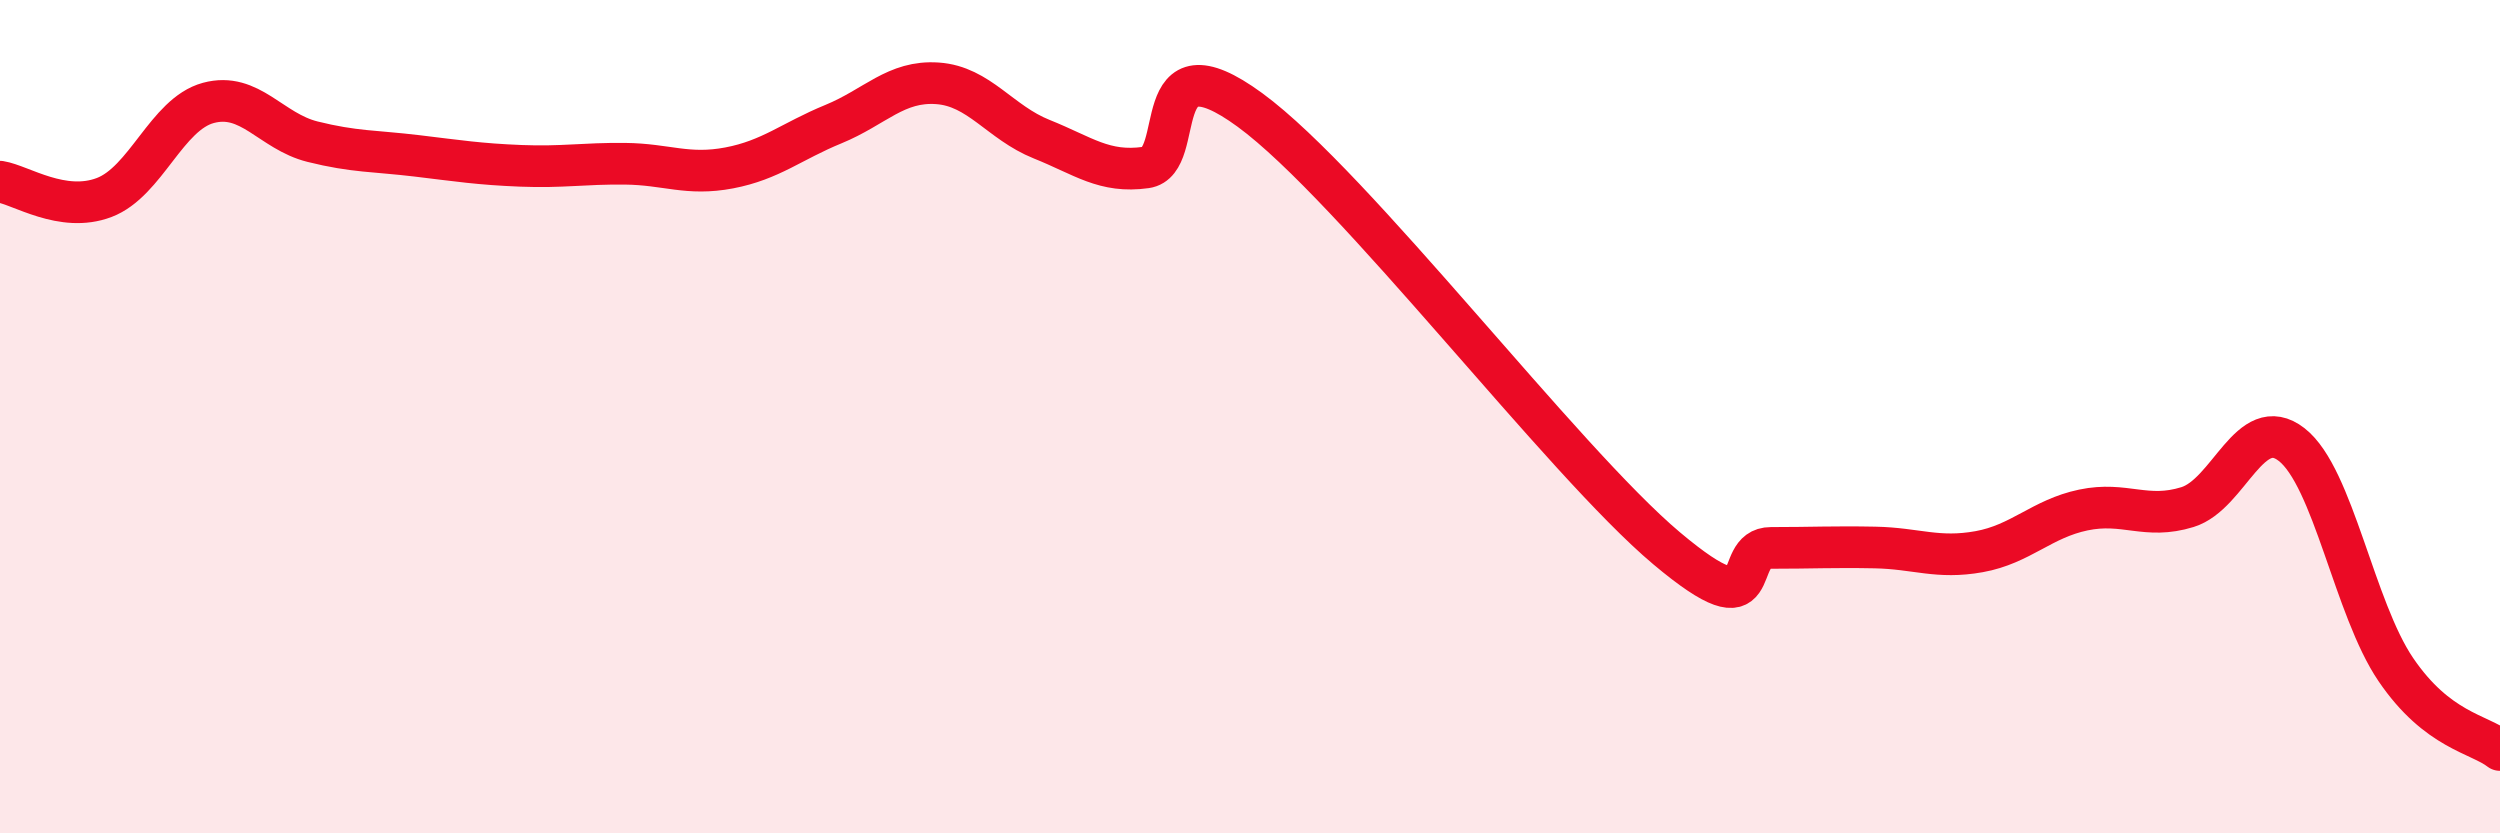
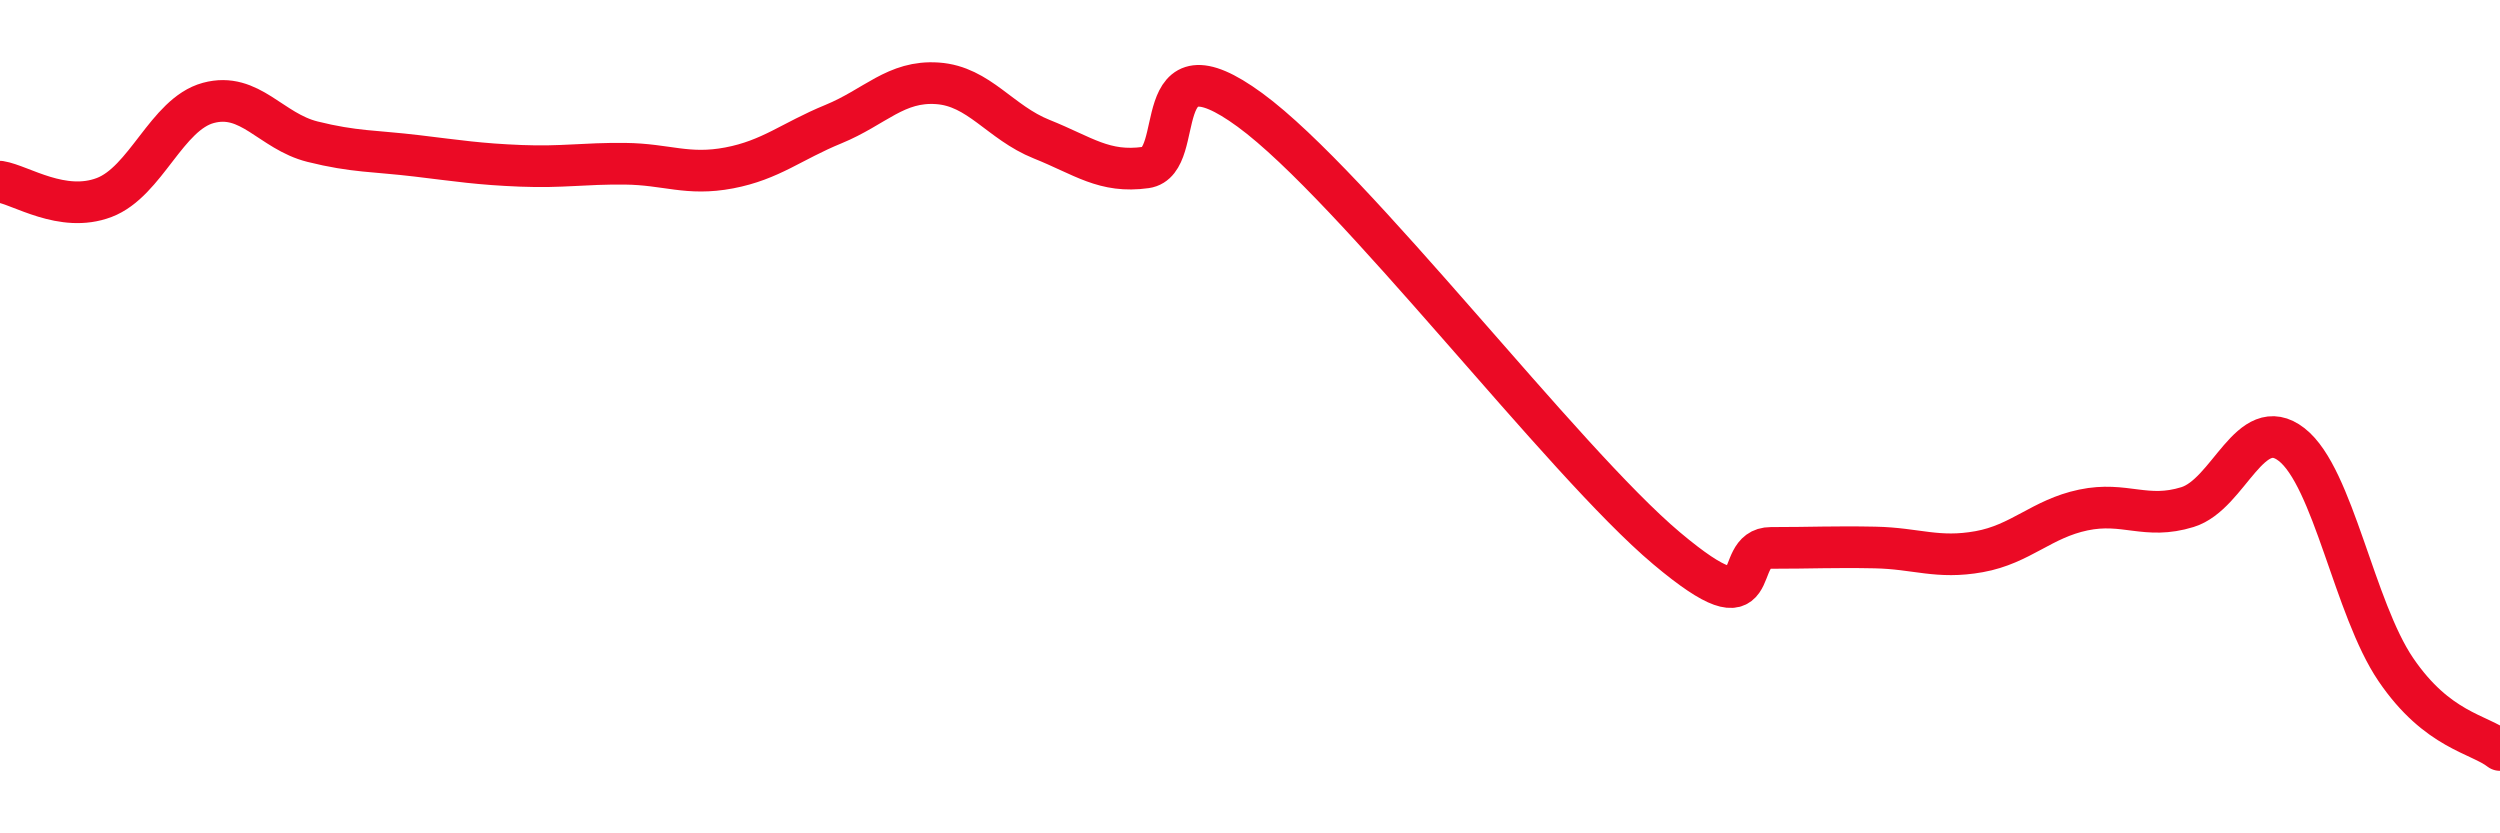
<svg xmlns="http://www.w3.org/2000/svg" width="60" height="20" viewBox="0 0 60 20">
-   <path d="M 0,4.36 C 0.5,4.44 1.5,5.12 2.5,4.74 C 3.5,4.36 4,2.74 5,2.47 C 6,2.2 6.5,3.15 7.5,3.4 C 8.5,3.65 9,3.62 10,3.74 C 11,3.86 11.5,3.94 12.5,3.98 C 13.5,4.02 14,3.92 15,3.93 C 16,3.94 16.5,4.22 17.5,4.03 C 18.5,3.84 19,3.39 20,2.98 C 21,2.57 21.5,1.93 22.5,2 C 23.5,2.07 24,2.94 25,3.34 C 26,3.74 26.5,4.16 27.5,4.02 C 28.5,3.88 27.5,0.81 30,2.64 C 32.5,4.47 37.5,11.06 40,13.16 C 42.5,15.26 41.5,13.15 42.5,13.15 C 43.5,13.15 44,13.12 45,13.14 C 46,13.16 46.5,13.42 47.5,13.24 C 48.5,13.06 49,12.45 50,12.24 C 51,12.03 51.5,12.48 52.5,12.17 C 53.5,11.86 54,9.89 55,10.67 C 56,11.45 56.5,14.6 57.5,16.07 C 58.5,17.54 59.5,17.61 60,18L60 20L0 20Z" fill="#EB0A25" opacity="0.1" stroke-linecap="round" stroke-linejoin="round" />
  <path d="M 0,4.36 C 0.5,4.44 1.5,5.12 2.5,4.74 C 3.5,4.36 4,2.74 5,2.47 C 6,2.2 6.5,3.15 7.5,3.4 C 8.5,3.65 9,3.62 10,3.74 C 11,3.86 11.5,3.94 12.5,3.98 C 13.5,4.02 14,3.92 15,3.93 C 16,3.94 16.5,4.22 17.5,4.03 C 18.5,3.84 19,3.39 20,2.98 C 21,2.57 21.5,1.93 22.5,2 C 23.5,2.07 24,2.94 25,3.34 C 26,3.74 26.5,4.16 27.5,4.02 C 28.5,3.88 27.5,0.81 30,2.64 C 32.5,4.47 37.5,11.06 40,13.16 C 42.5,15.26 41.5,13.15 42.5,13.15 C 43.5,13.15 44,13.12 45,13.14 C 46,13.16 46.5,13.42 47.5,13.24 C 48.5,13.06 49,12.45 50,12.24 C 51,12.03 51.5,12.48 52.5,12.17 C 53.5,11.86 54,9.89 55,10.67 C 56,11.45 56.5,14.6 57.5,16.07 C 58.5,17.54 59.5,17.61 60,18" stroke="#EB0A25" stroke-width="1" fill="none" stroke-linecap="round" stroke-linejoin="round" />
</svg>